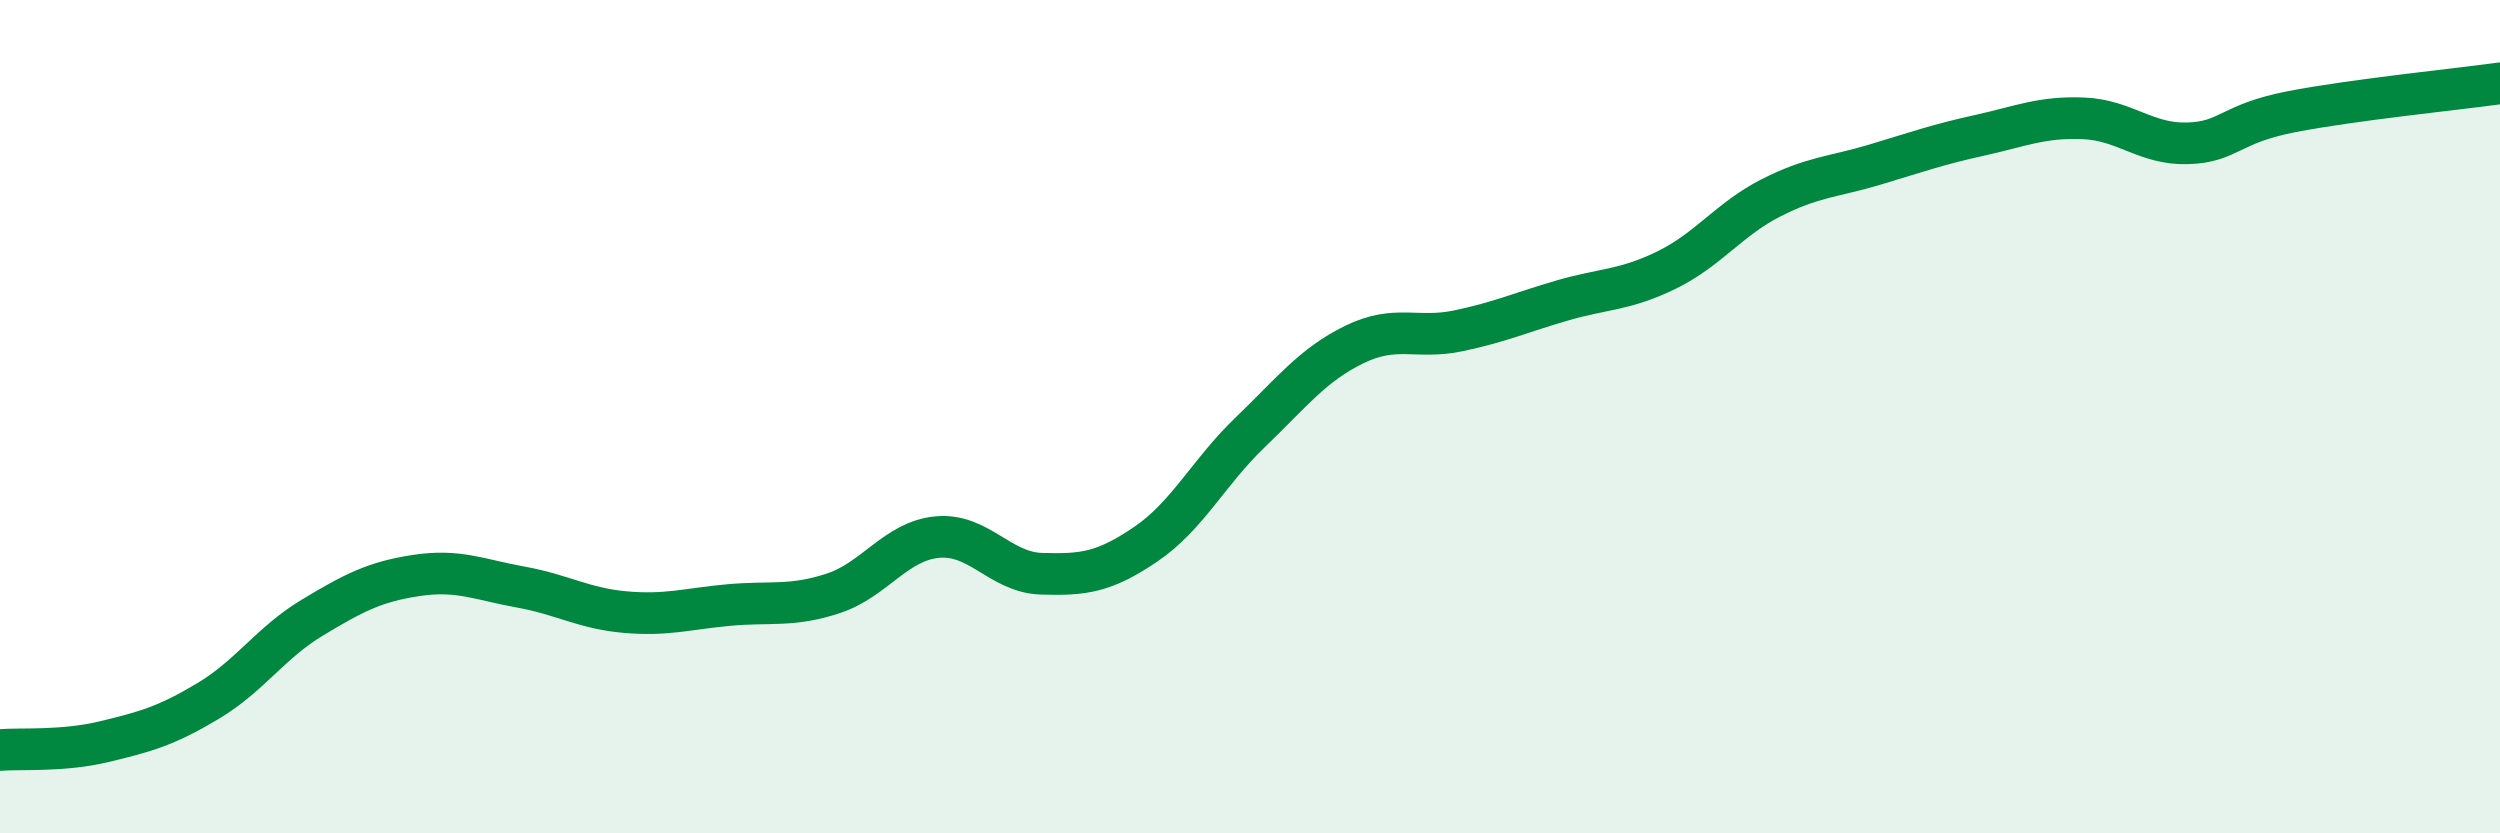
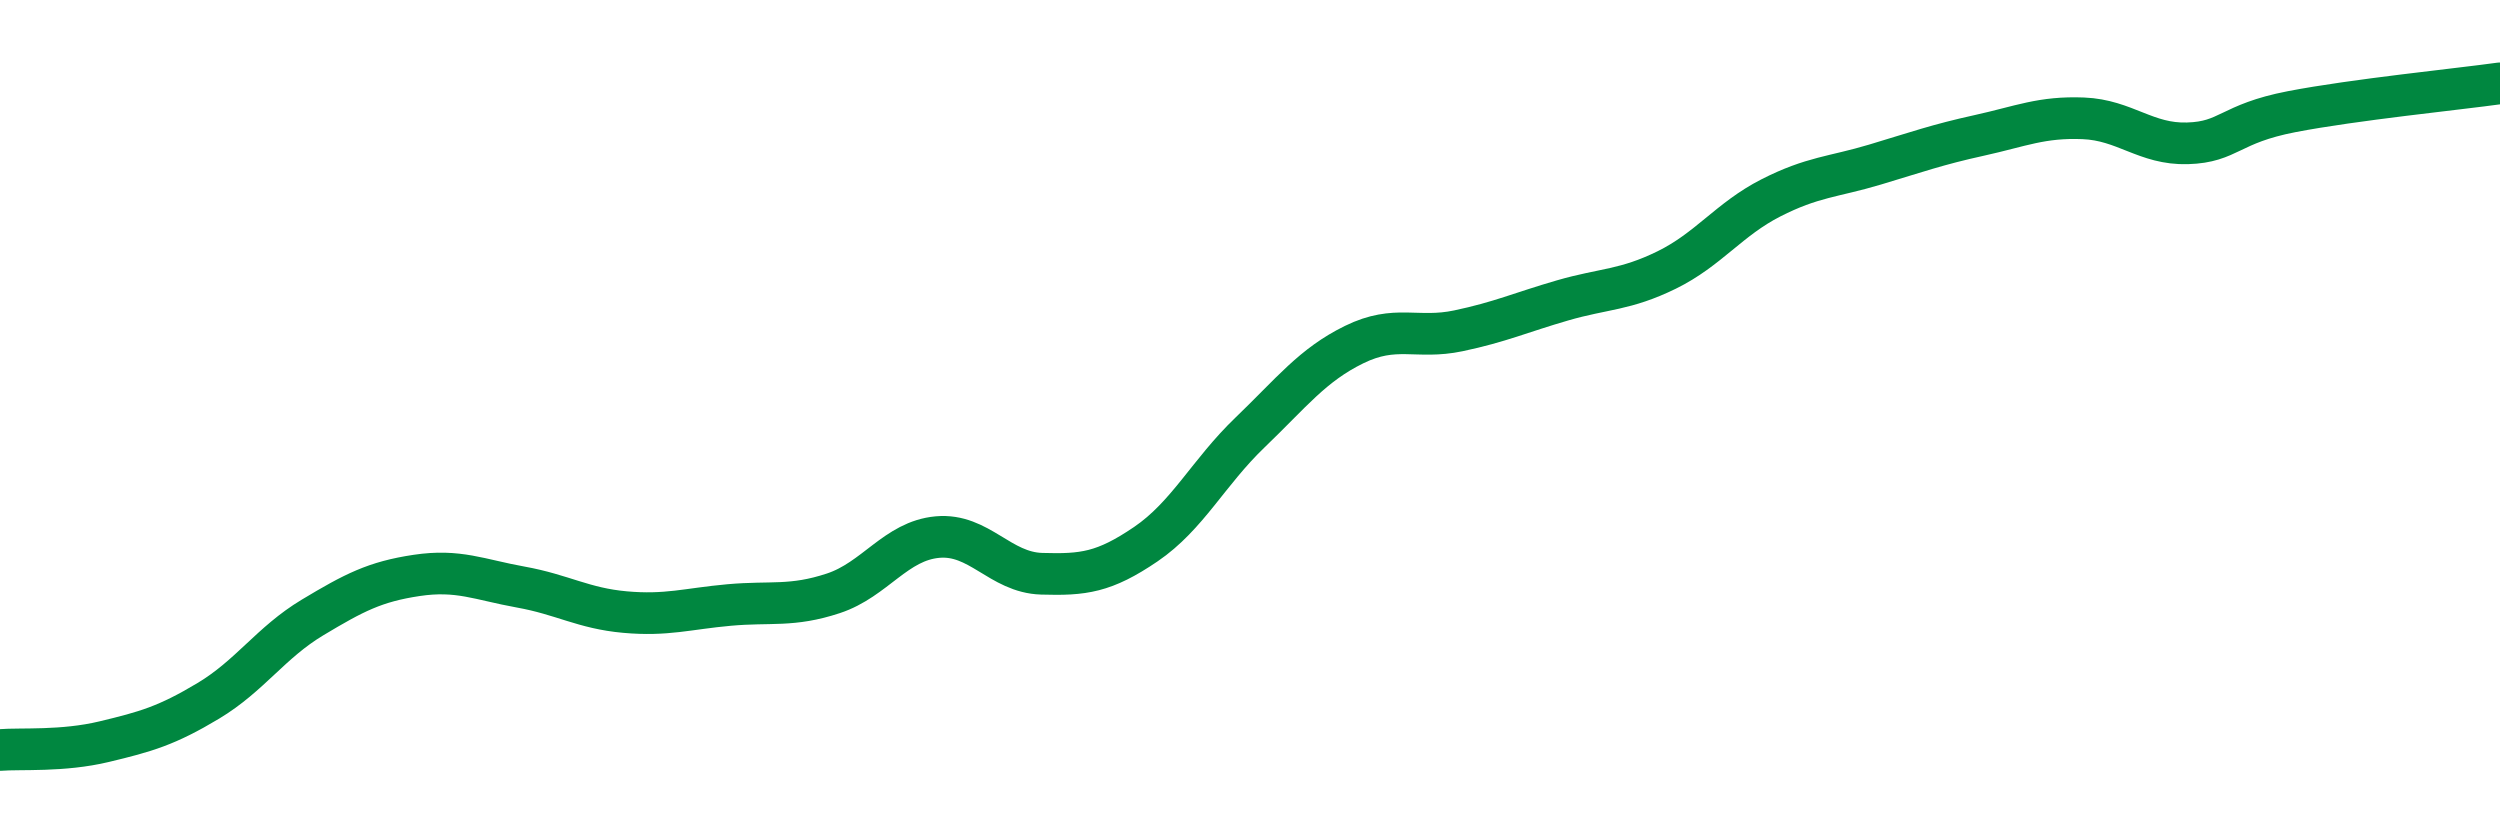
<svg xmlns="http://www.w3.org/2000/svg" width="60" height="20" viewBox="0 0 60 20">
-   <path d="M 0,18 C 0.5,17.96 1.5,18.04 2.5,17.8 C 3.5,17.56 4,17.42 5,16.82 C 6,16.22 6.5,15.42 7.5,14.82 C 8.5,14.22 9,13.96 10,13.81 C 11,13.66 11.5,13.91 12.5,14.09 C 13.5,14.27 14,14.6 15,14.69 C 16,14.78 16.5,14.61 17.5,14.52 C 18.5,14.43 19,14.57 20,14.24 C 21,13.91 21.5,12.98 22.5,12.89 C 23.5,12.8 24,13.74 25,13.77 C 26,13.8 26.5,13.74 27.5,13.06 C 28.5,12.38 29,11.34 30,10.38 C 31,9.42 31.5,8.76 32.5,8.27 C 33.5,7.78 34,8.15 35,7.94 C 36,7.73 36.5,7.5 37.5,7.21 C 38.5,6.92 39,6.97 40,6.48 C 41,5.99 41.5,5.26 42.5,4.75 C 43.5,4.24 44,4.25 45,3.95 C 46,3.65 46.5,3.47 47.5,3.25 C 48.5,3.03 49,2.8 50,2.84 C 51,2.88 51.5,3.47 52.5,3.44 C 53.5,3.41 53.5,2.97 55,2.68 C 56.5,2.39 59,2.14 60,2L60 20L0 20Z" fill="#008740" opacity="0.1" stroke-linecap="round" stroke-linejoin="round" />
  <path d="M 0,18 C 0.5,17.96 1.5,18.04 2.5,17.8 C 3.5,17.56 4,17.42 5,16.82 C 6,16.22 6.5,15.42 7.5,14.82 C 8.5,14.22 9,13.96 10,13.81 C 11,13.66 11.5,13.91 12.5,14.09 C 13.5,14.27 14,14.6 15,14.69 C 16,14.78 16.5,14.61 17.5,14.52 C 18.5,14.43 19,14.57 20,14.24 C 21,13.91 21.5,12.98 22.5,12.89 C 23.5,12.8 24,13.74 25,13.77 C 26,13.8 26.5,13.74 27.5,13.06 C 28.5,12.38 29,11.34 30,10.38 C 31,9.42 31.5,8.76 32.5,8.27 C 33.5,7.78 34,8.15 35,7.94 C 36,7.73 36.5,7.5 37.5,7.21 C 38.5,6.92 39,6.97 40,6.48 C 41,5.99 41.5,5.26 42.5,4.75 C 43.5,4.24 44,4.25 45,3.95 C 46,3.65 46.5,3.47 47.5,3.25 C 48.5,3.03 49,2.8 50,2.84 C 51,2.88 51.5,3.47 52.5,3.44 C 53.5,3.41 53.5,2.97 55,2.68 C 56.5,2.39 59,2.14 60,2" stroke="#008740" stroke-width="1" fill="none" stroke-linecap="round" stroke-linejoin="round" />
</svg>